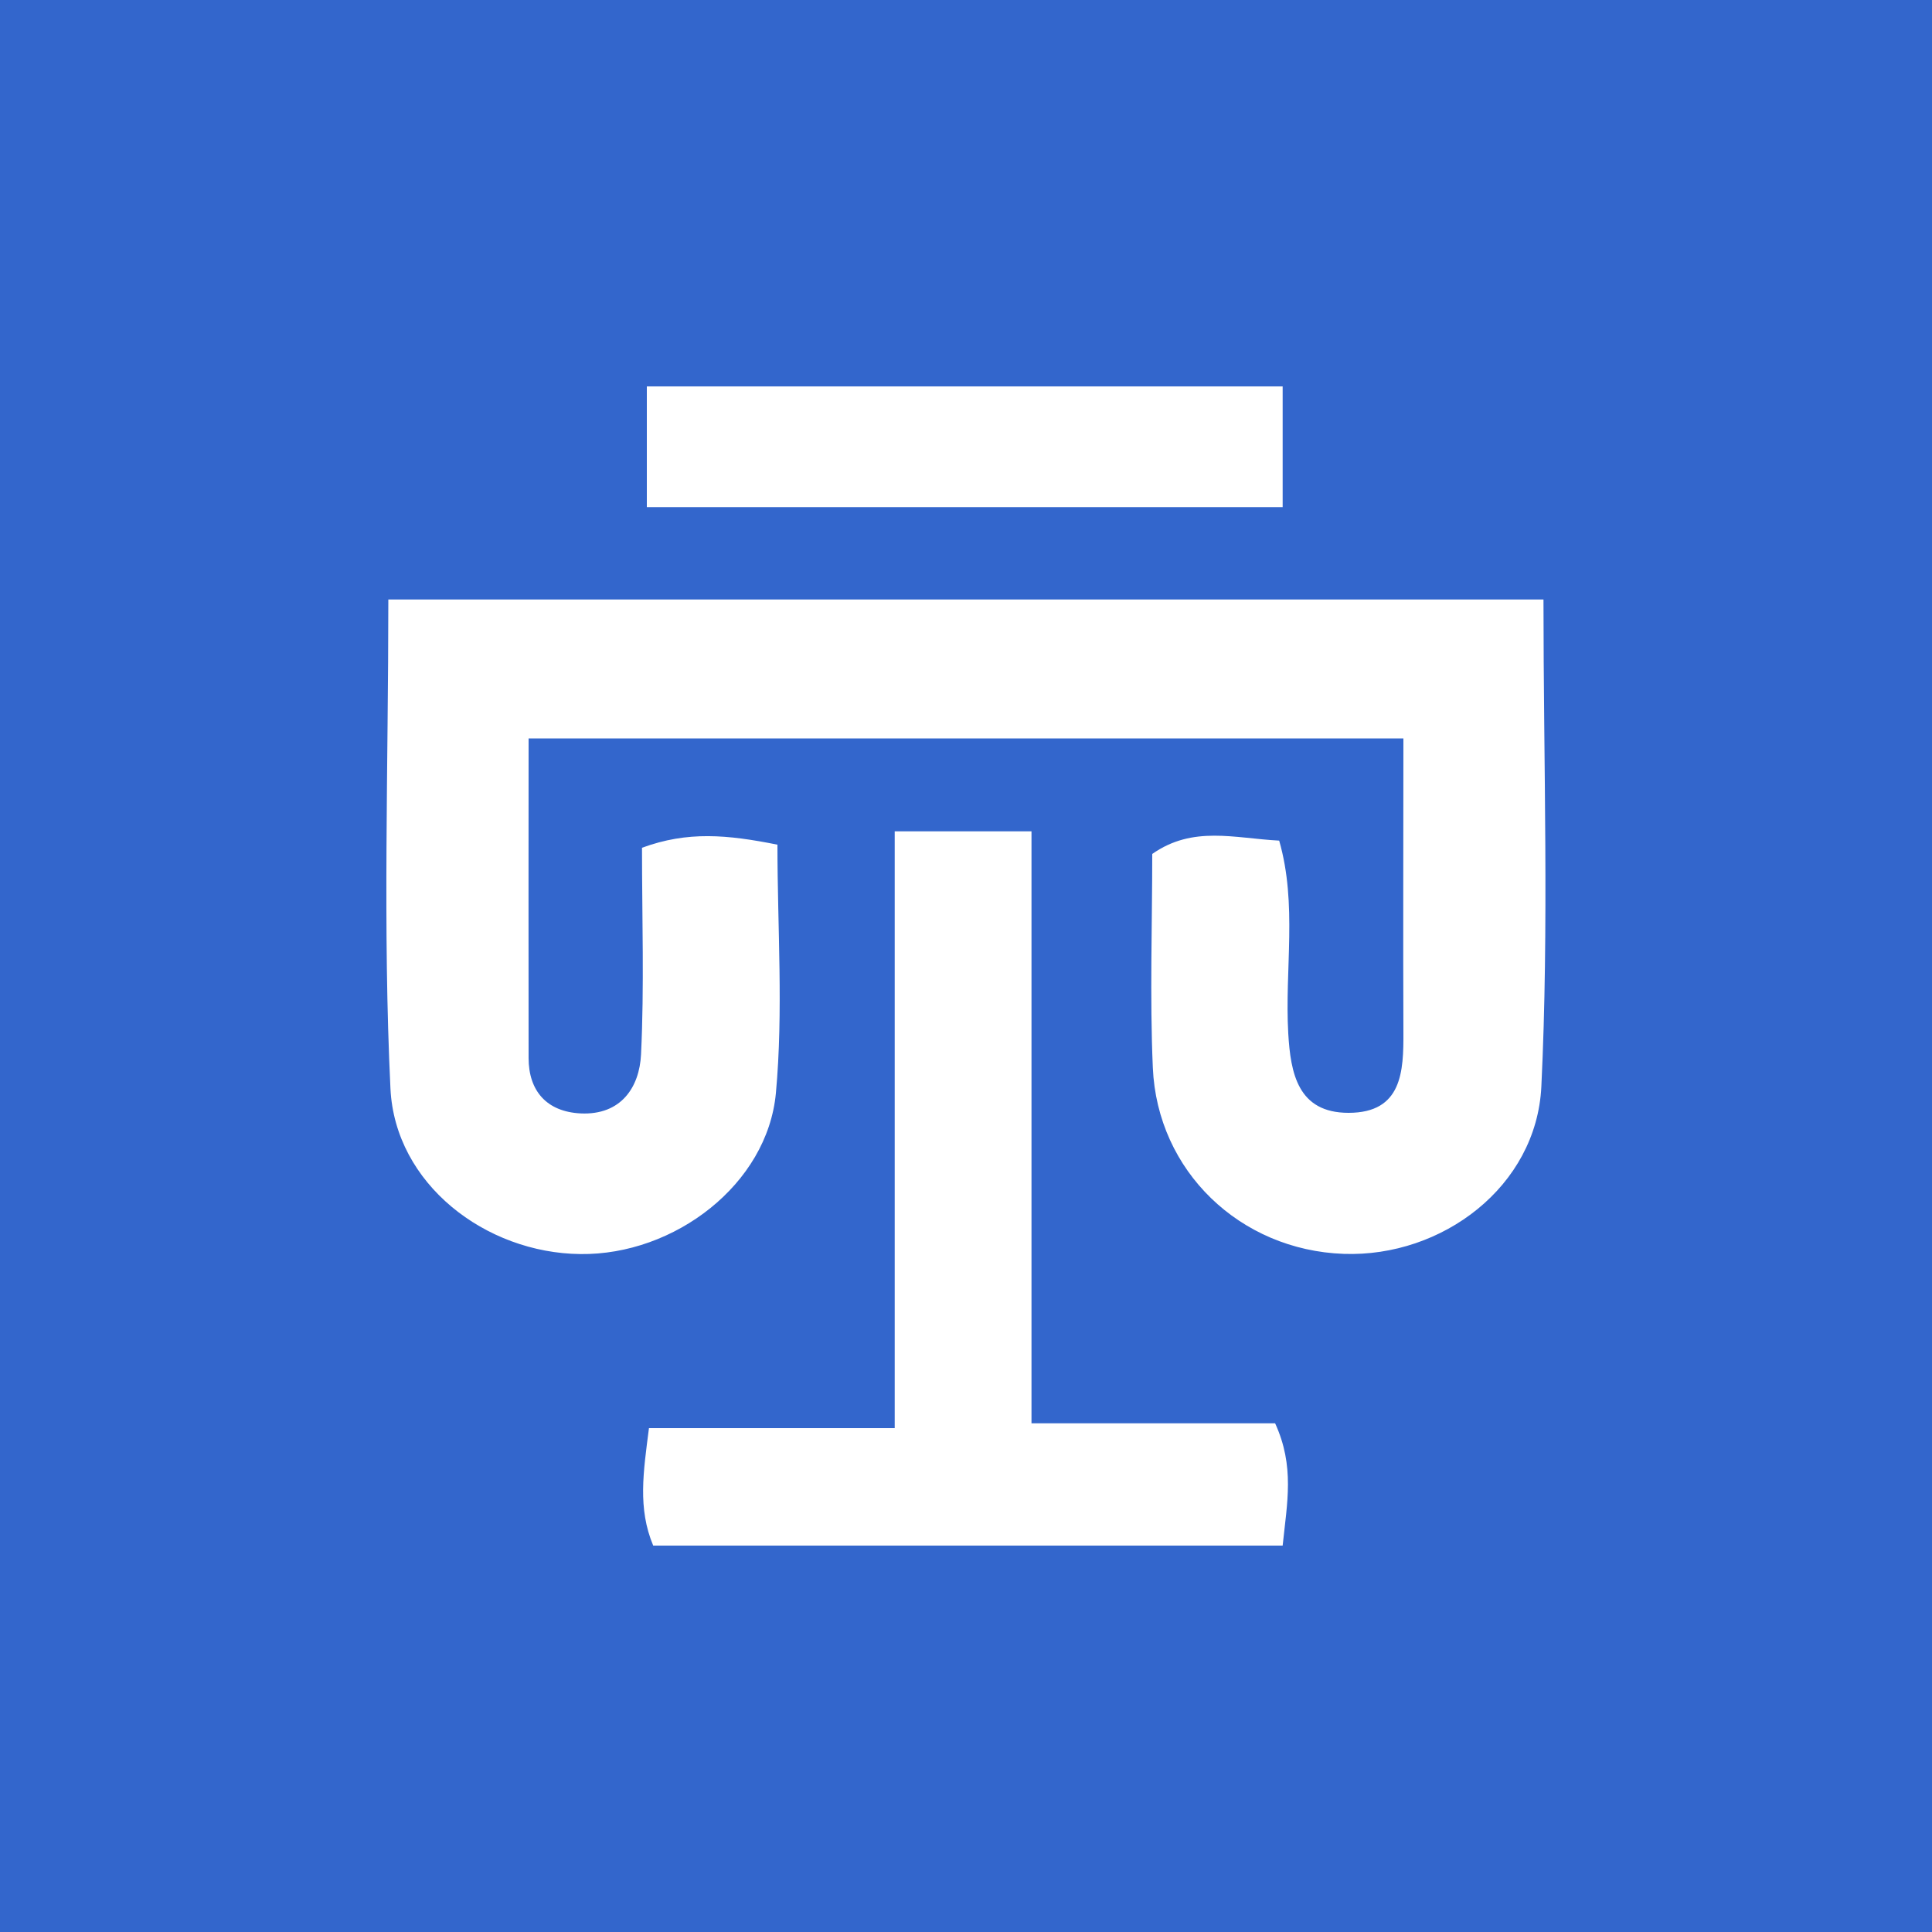
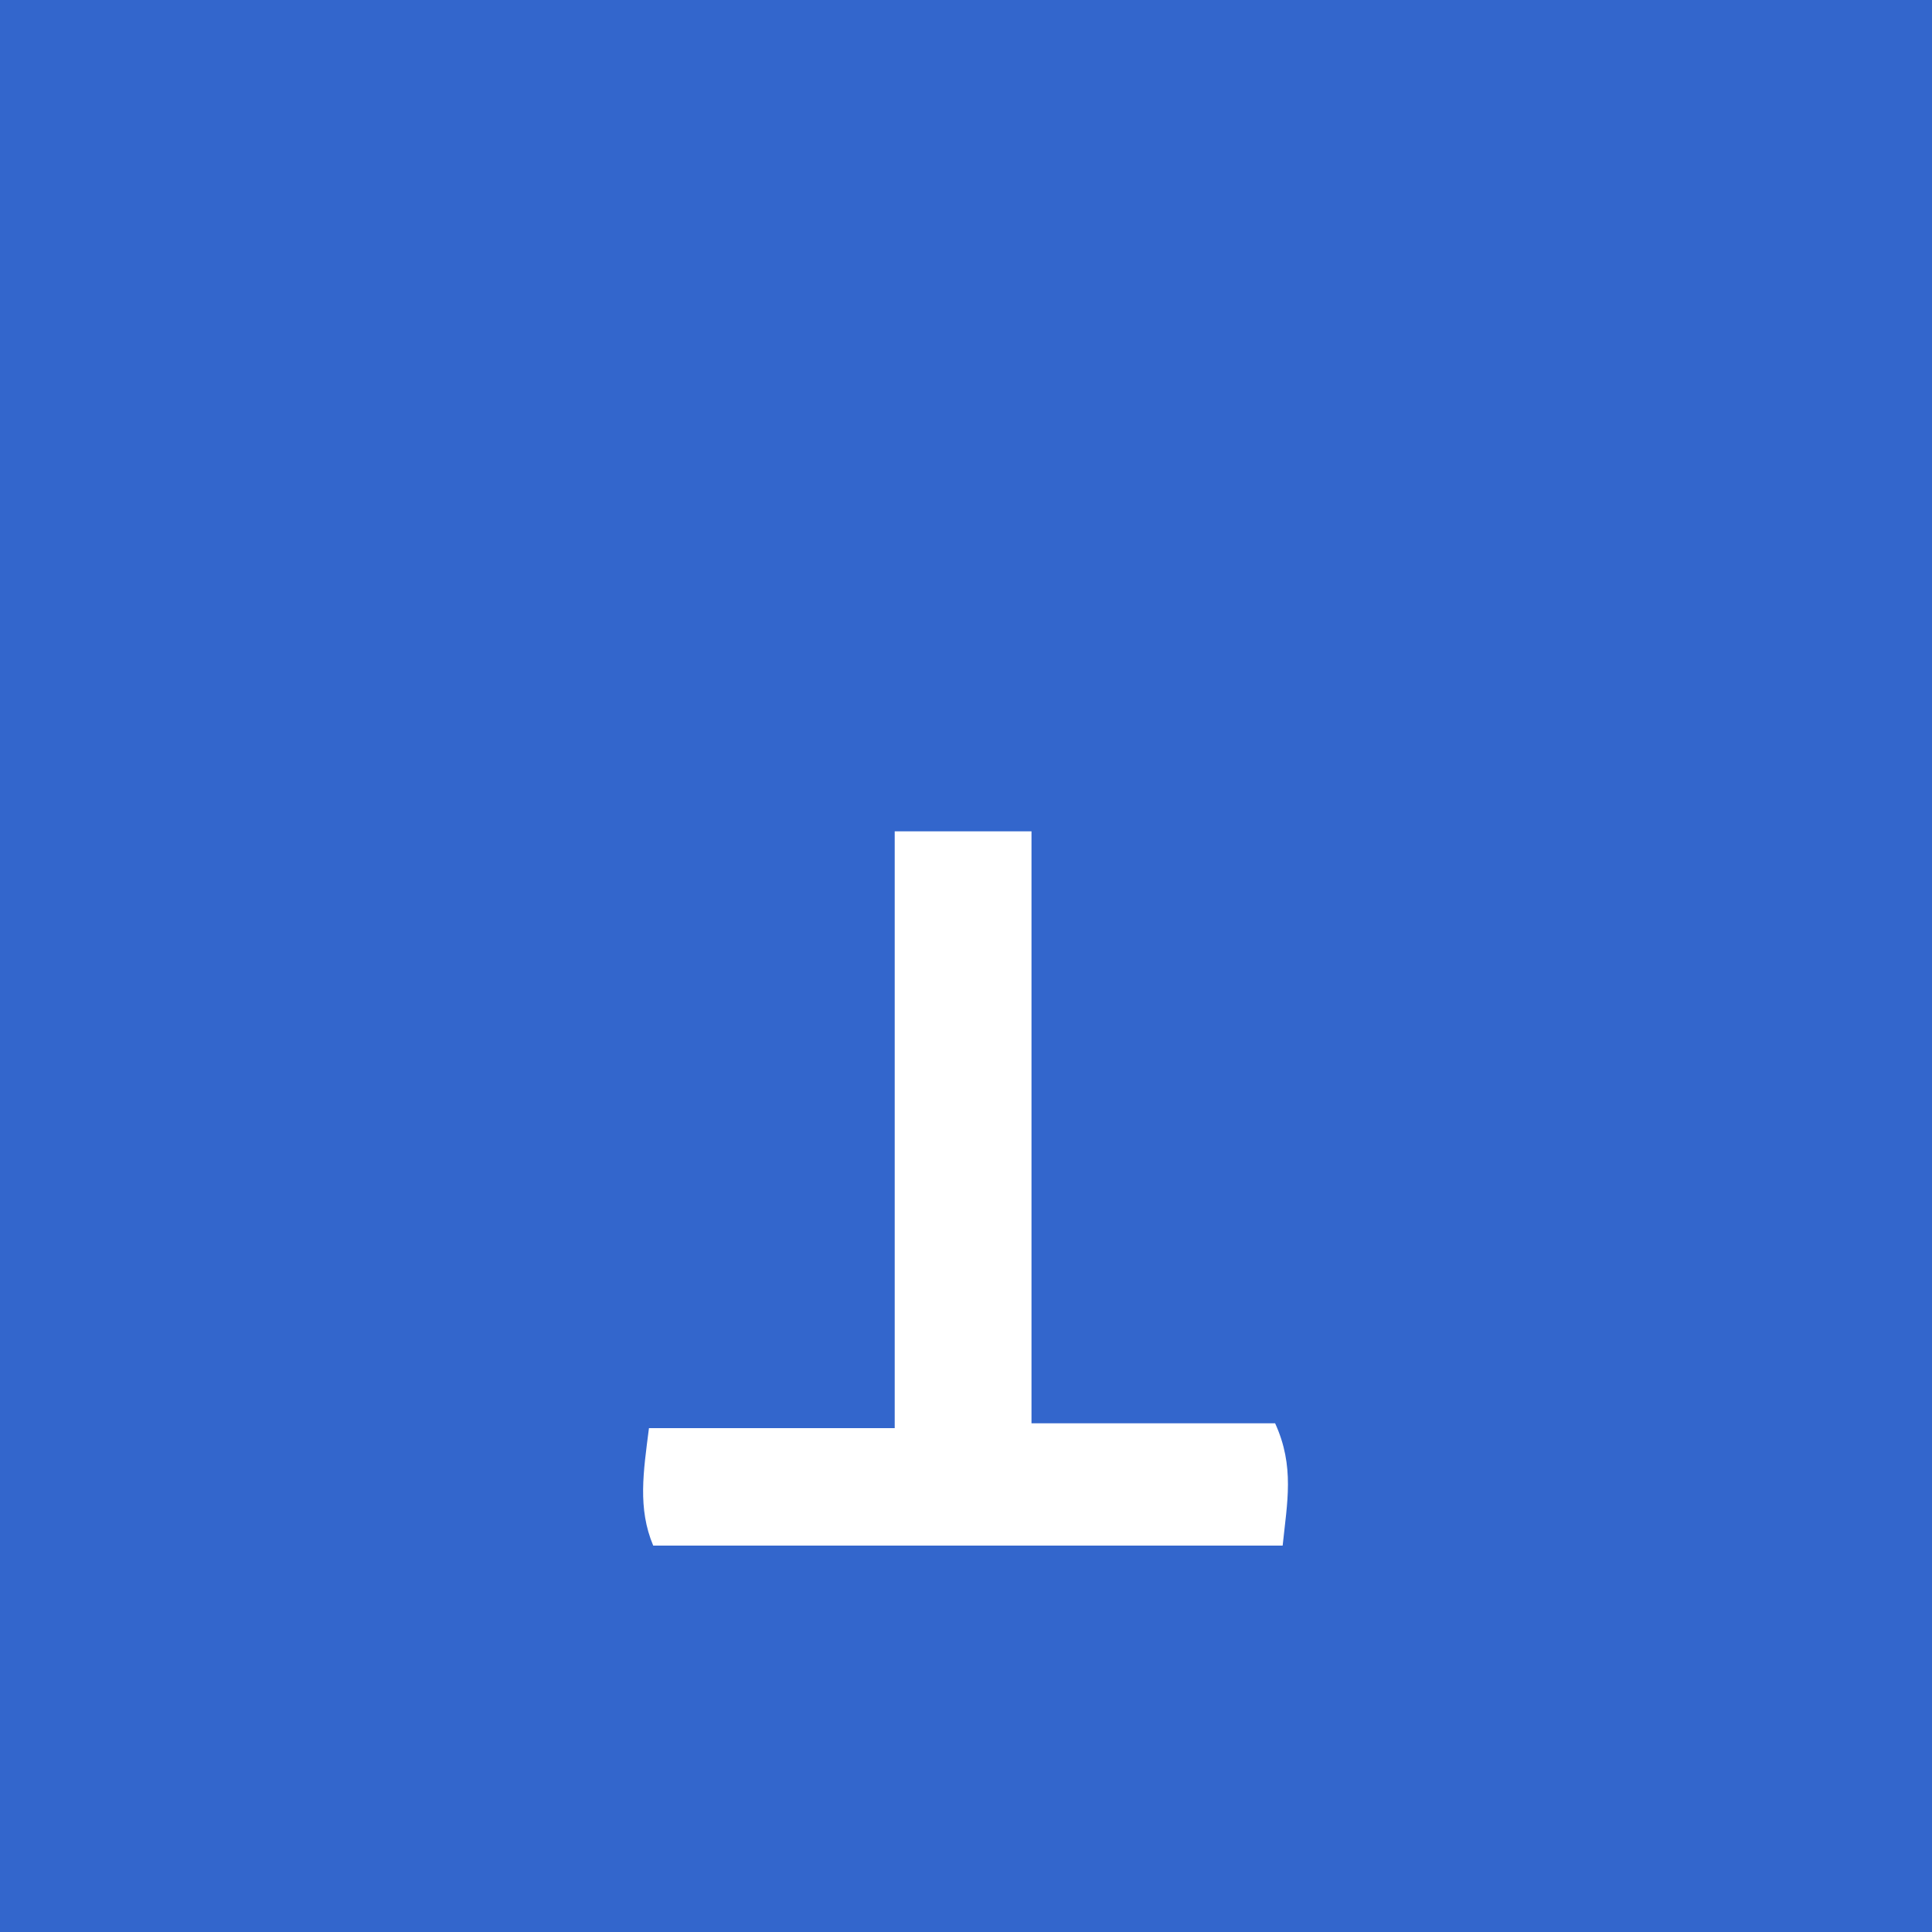
<svg xmlns="http://www.w3.org/2000/svg" id="Layer_1" data-name="Layer 1" viewBox="0 0 100 100">
  <defs>
    <style>
      .cls-1 {
        fill: #fff;
      }

      .cls-2 {
        fill: #36c;
      }
    </style>
  </defs>
  <rect class="cls-2" width="100" height="100" />
  <g>
-     <path class="cls-1" d="M20.1,31.03h59.79c0,8.58.29,16.91-.11,25.21-.25,5.17-5.13,8.84-10.23,8.66-5.36-.19-9.65-4.28-9.88-9.64-.16-3.69-.03-7.39-.03-11.06,2.11-1.48,4.25-.81,6.57-.69.95,3.31.28,6.67.47,9.98.12,2.05.49,4.11,3.12,4.11,2.78,0,2.85-2.15,2.84-4.18-.02-4.96,0-9.92,0-15.2H27.36c0,5.43-.01,10.98,0,16.54,0,1.7.93,2.78,2.69,2.87,2.1.1,3.05-1.36,3.13-3.06.17-3.51.05-7.04.05-10.69,2.36-.87,4.41-.68,7.01-.16,0,4.3.31,8.62-.08,12.86-.44,4.72-5.25,8.39-10.12,8.33-4.91-.05-9.59-3.63-9.83-8.56-.4-8.31-.11-16.65-.11-25.32" />
    <path class="cls-1" d="M46.31,43.03h7.08v30.64h12.61c1.02,2.23.62,4.1.39,6.33h-32.58c-.81-1.93-.51-3.81-.22-6.08h12.72v-30.89Z" />
-     <rect class="cls-1" x="33.48" y="20" width="32.91" height="6.25" />
  </g>
</svg>